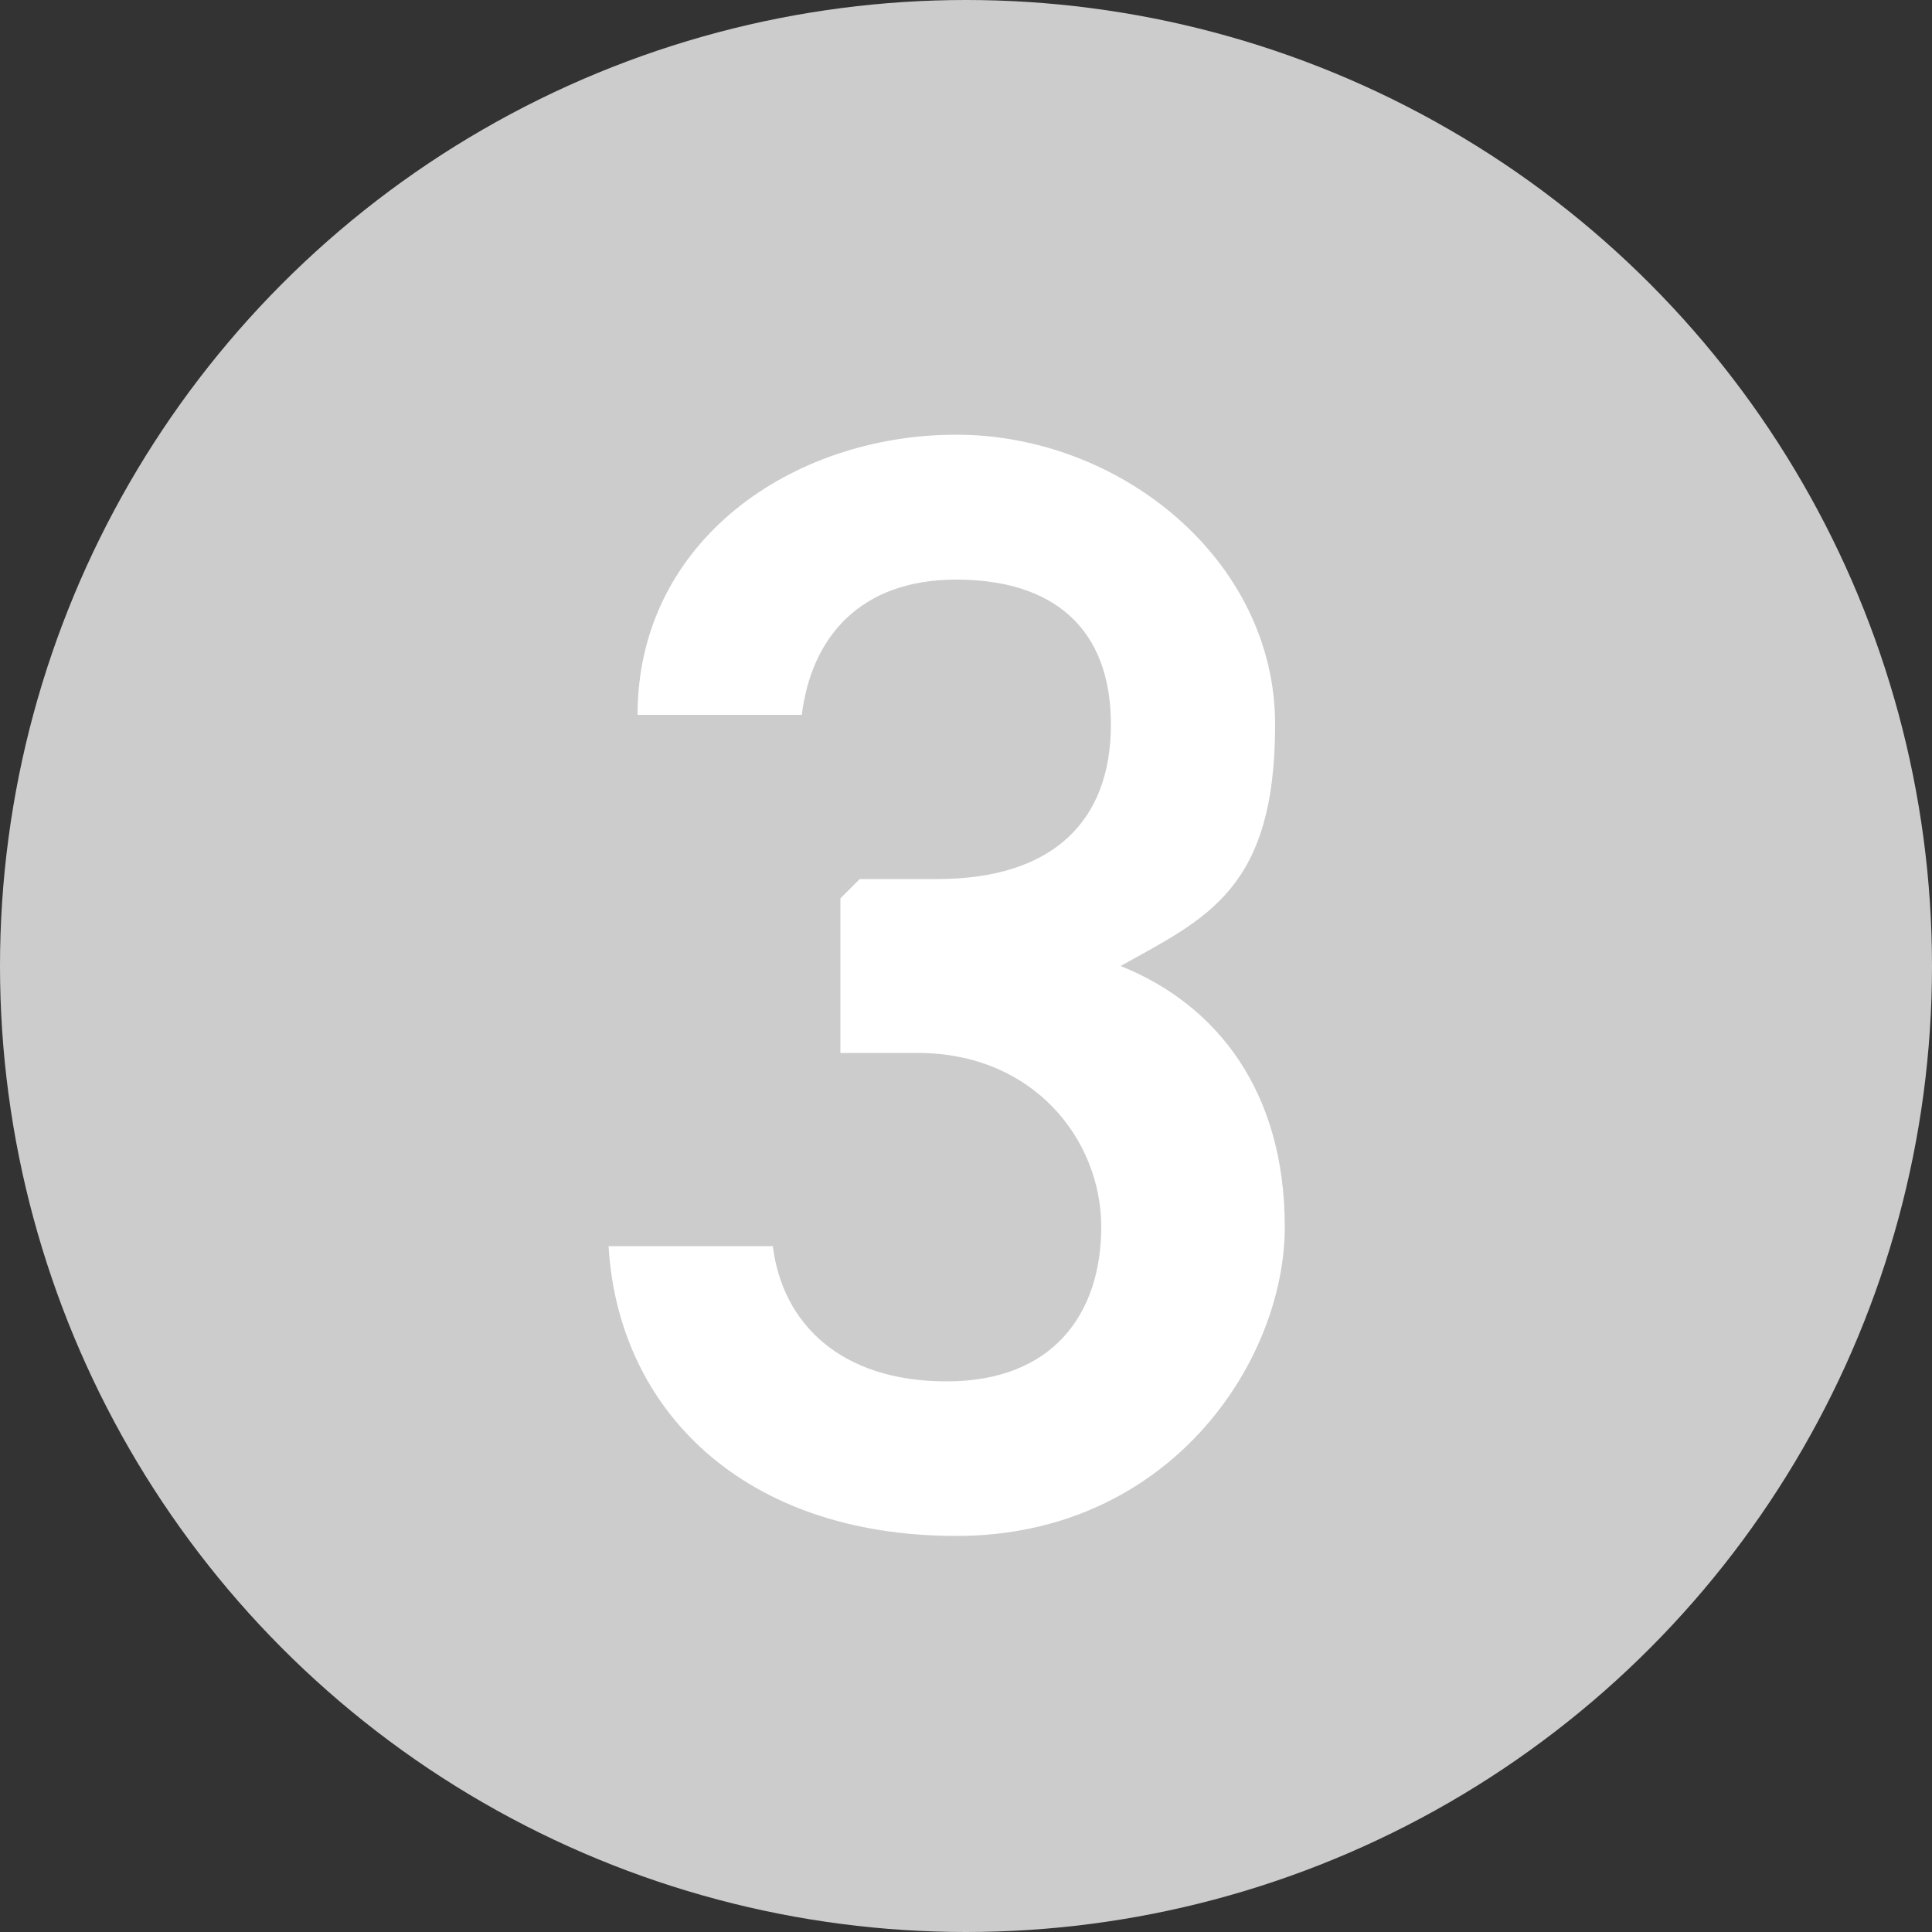
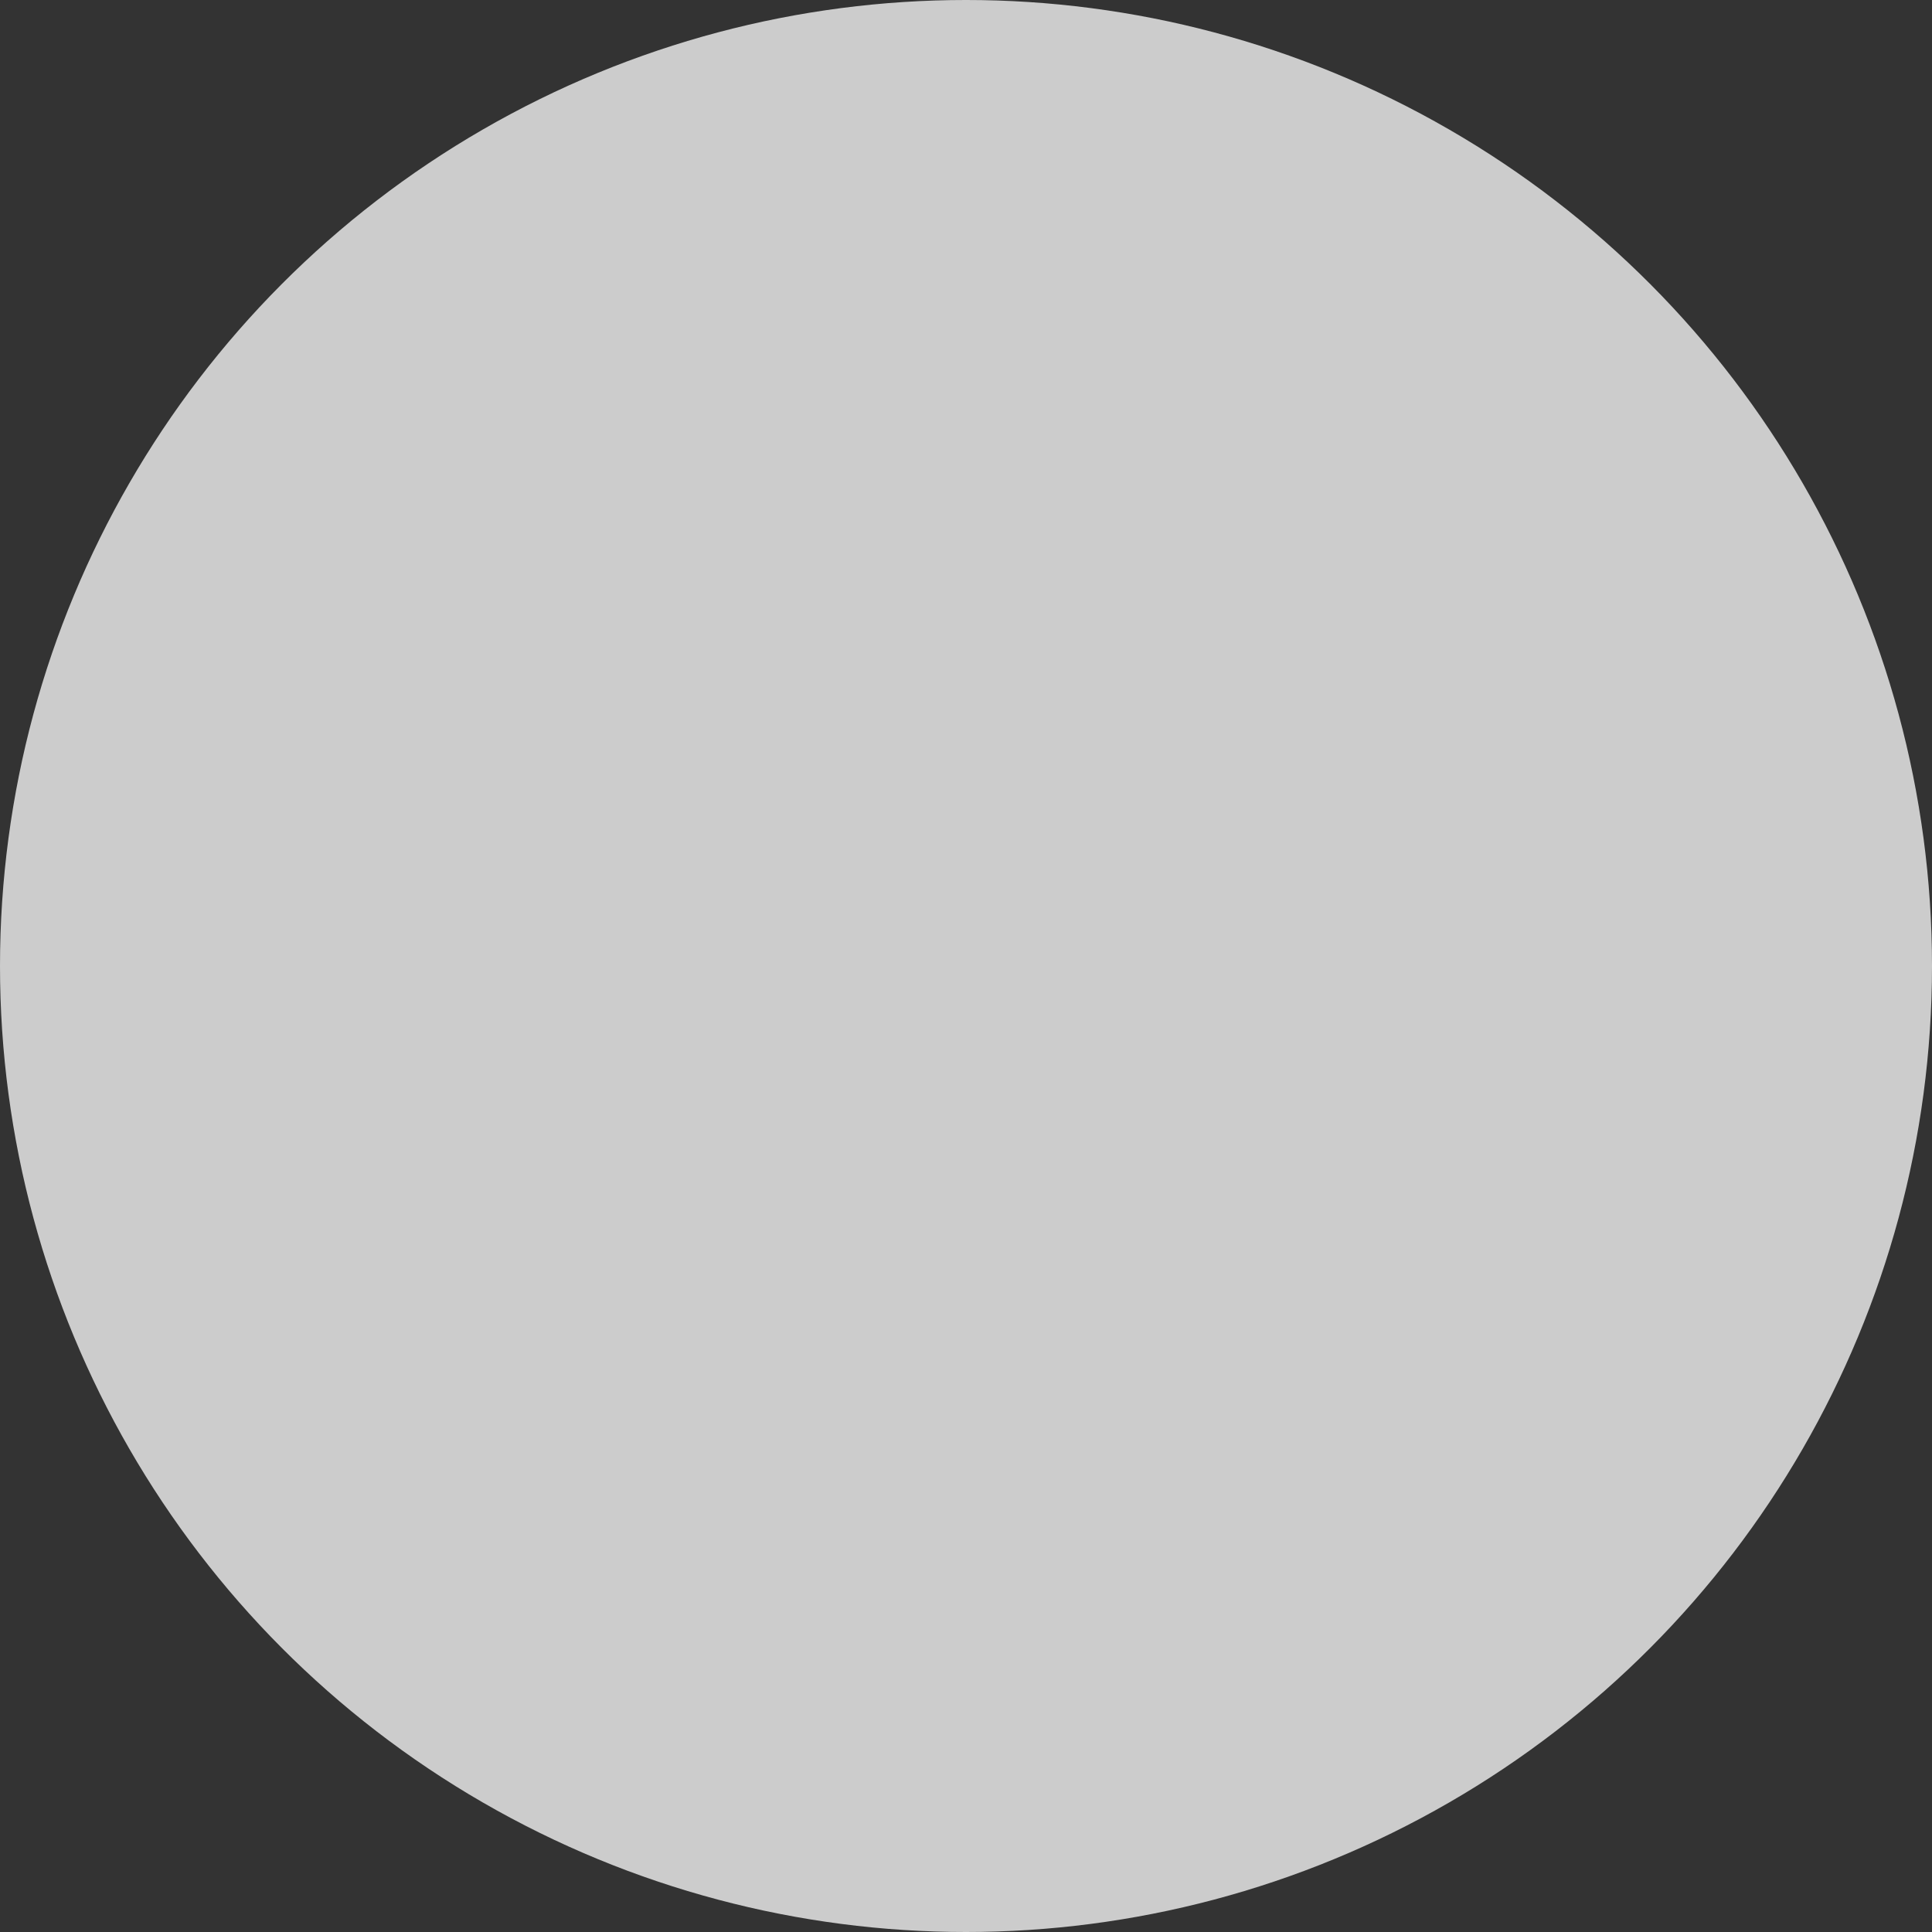
<svg xmlns="http://www.w3.org/2000/svg" id="_レイヤー_1" data-name="レイヤー_1" version="1.1" viewBox="0 0 20 20">
  <rect x="0" y="0" width="20" height="20" fill="#333333" stroke="none" />
  <defs>
    <style>
      .st0 {
        fill: #ccc;
      }

      .st1 {
        fill: #fff;
      }
    </style>
  </defs>
  <circle class="st0" cx="10" cy="10" r="10" />
-   <path class="st1" d="M8.9,9.1h.8c1.2,0,1.8-.6,1.8-1.6s-.6-1.5-1.6-1.5-1.5.6-1.6,1.4h-1.7c0-1.8,1.6-2.9,3.3-2.9s3.3,1.3,3.3,3-.7,2-1.6,2.5c1,.4,1.7,1.3,1.7,2.7s-1.2,3.2-3.4,3.2-3.5-1.3-3.6-3h1.7c.1.8.7,1.4,1.8,1.4s1.6-.7,1.6-1.6-.7-1.8-1.9-1.8h-.8v-1.6Z" />
</svg>